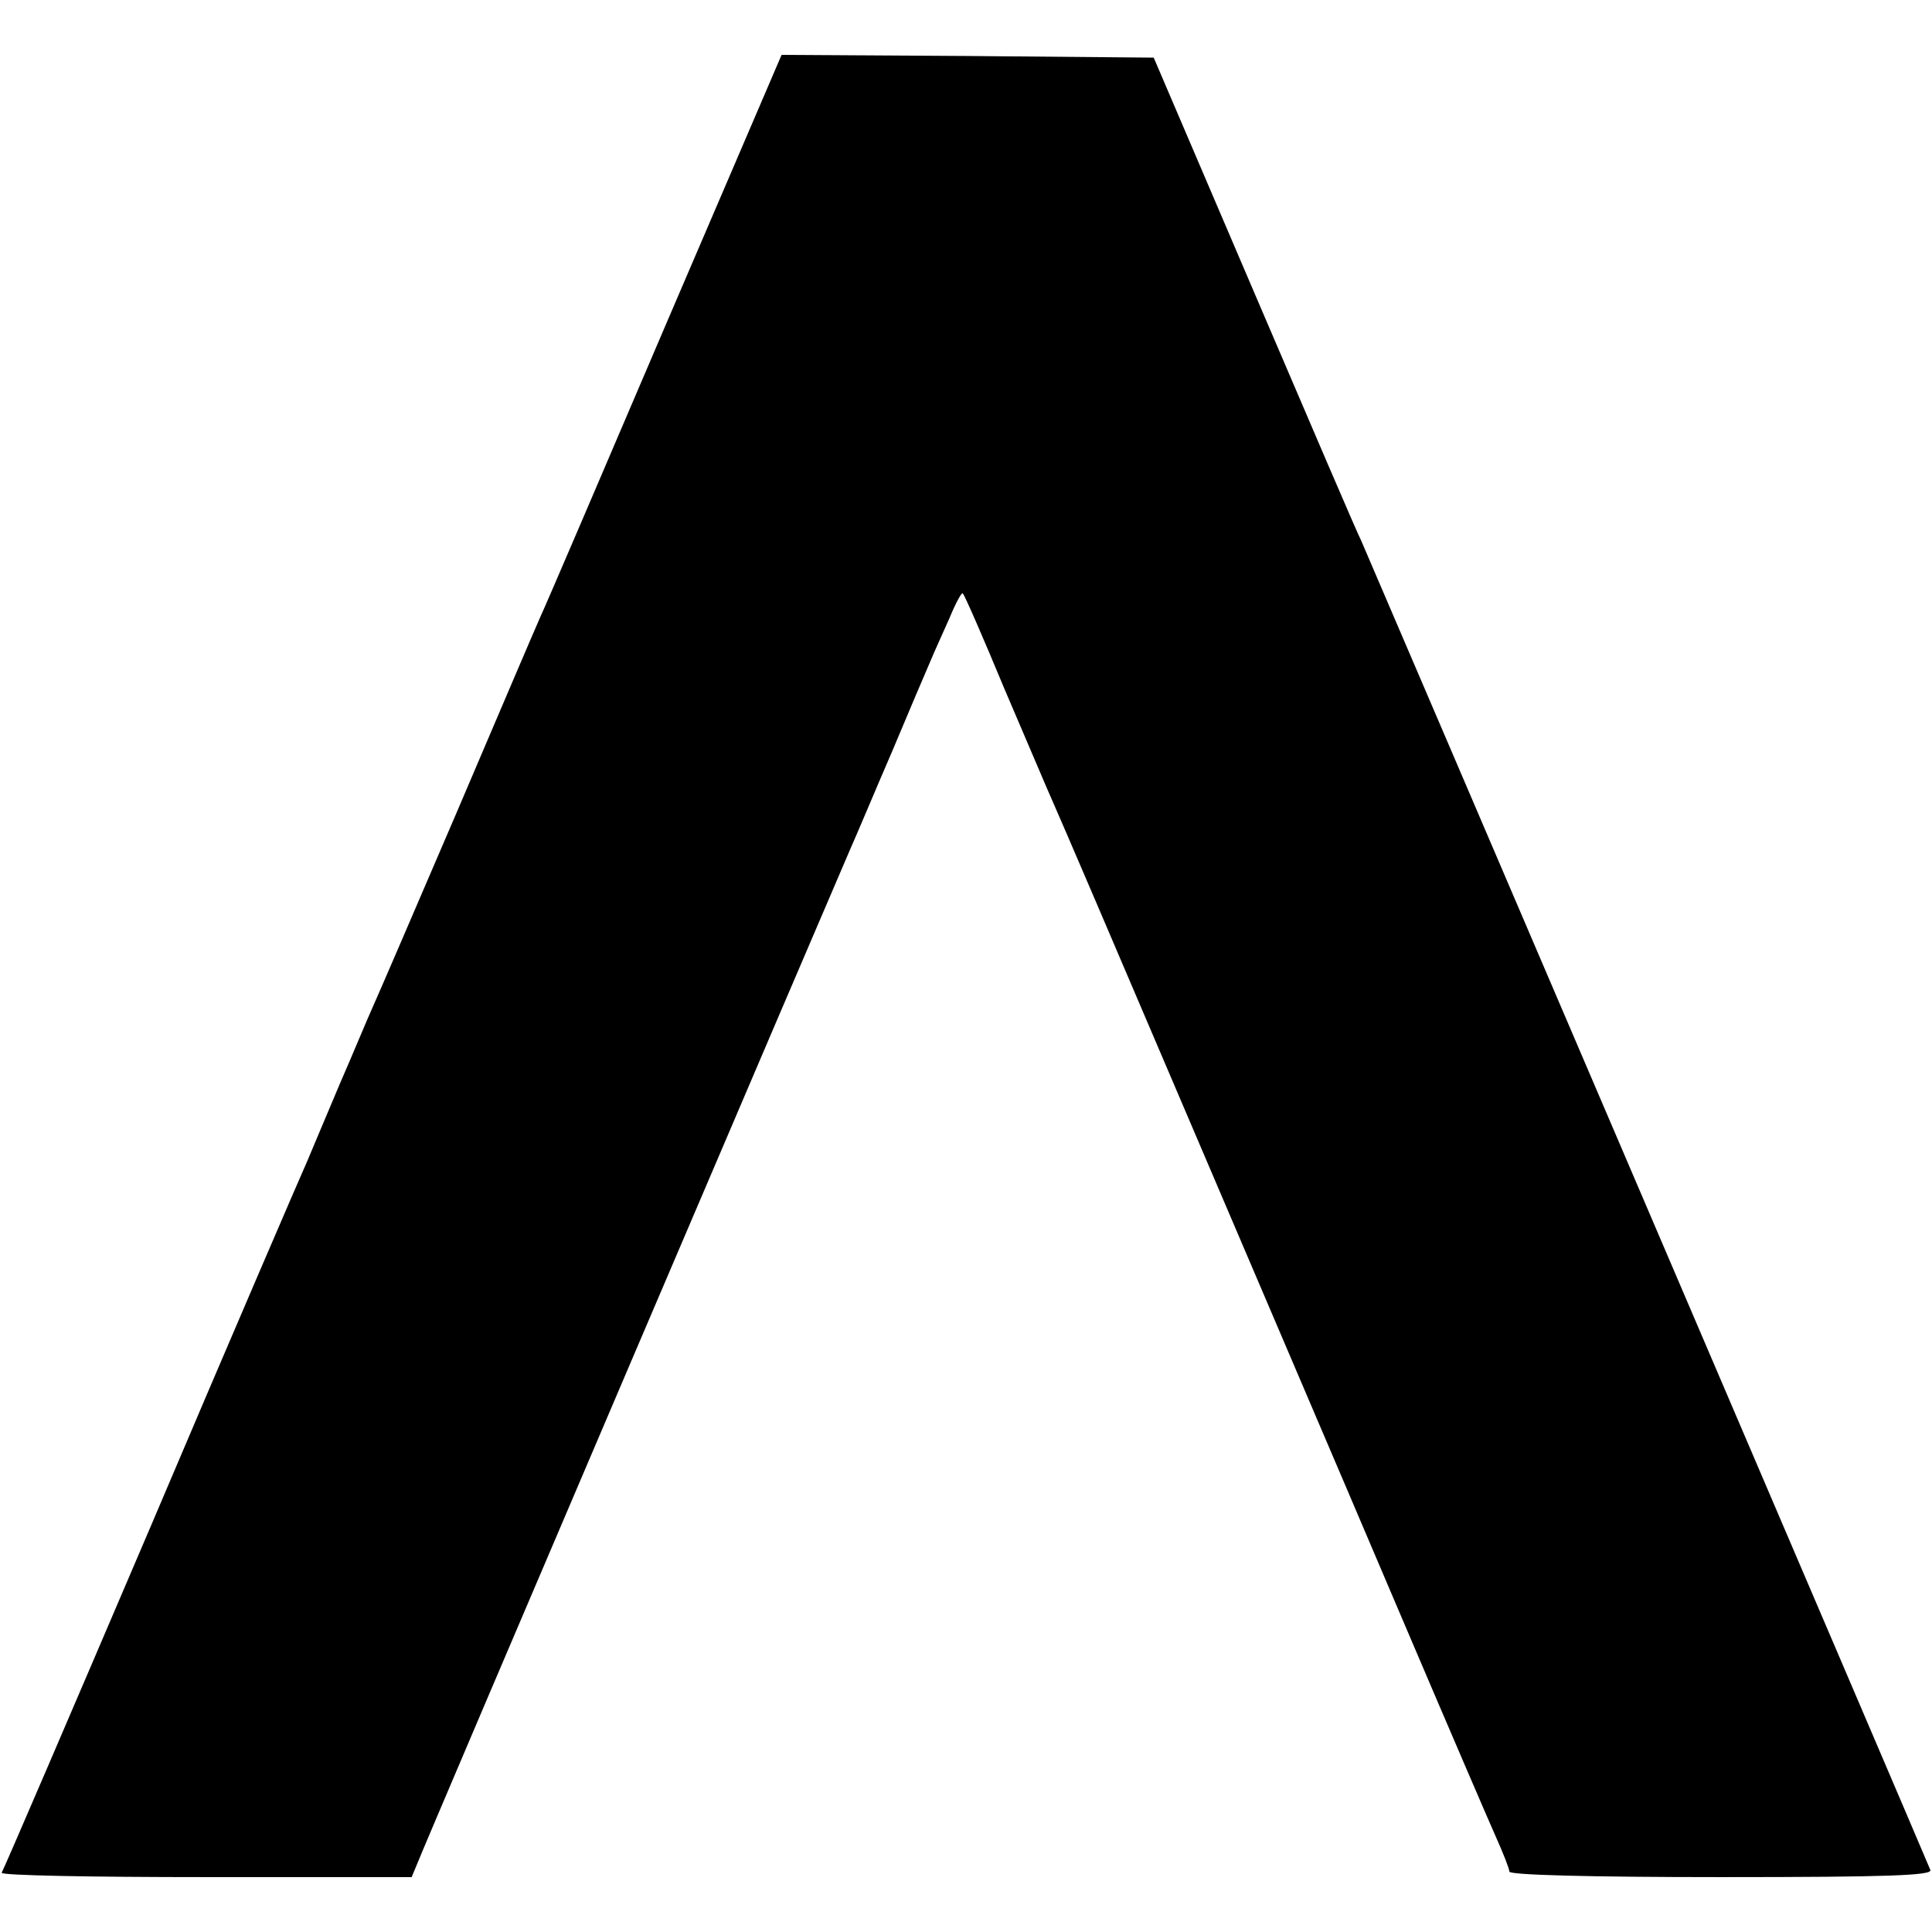
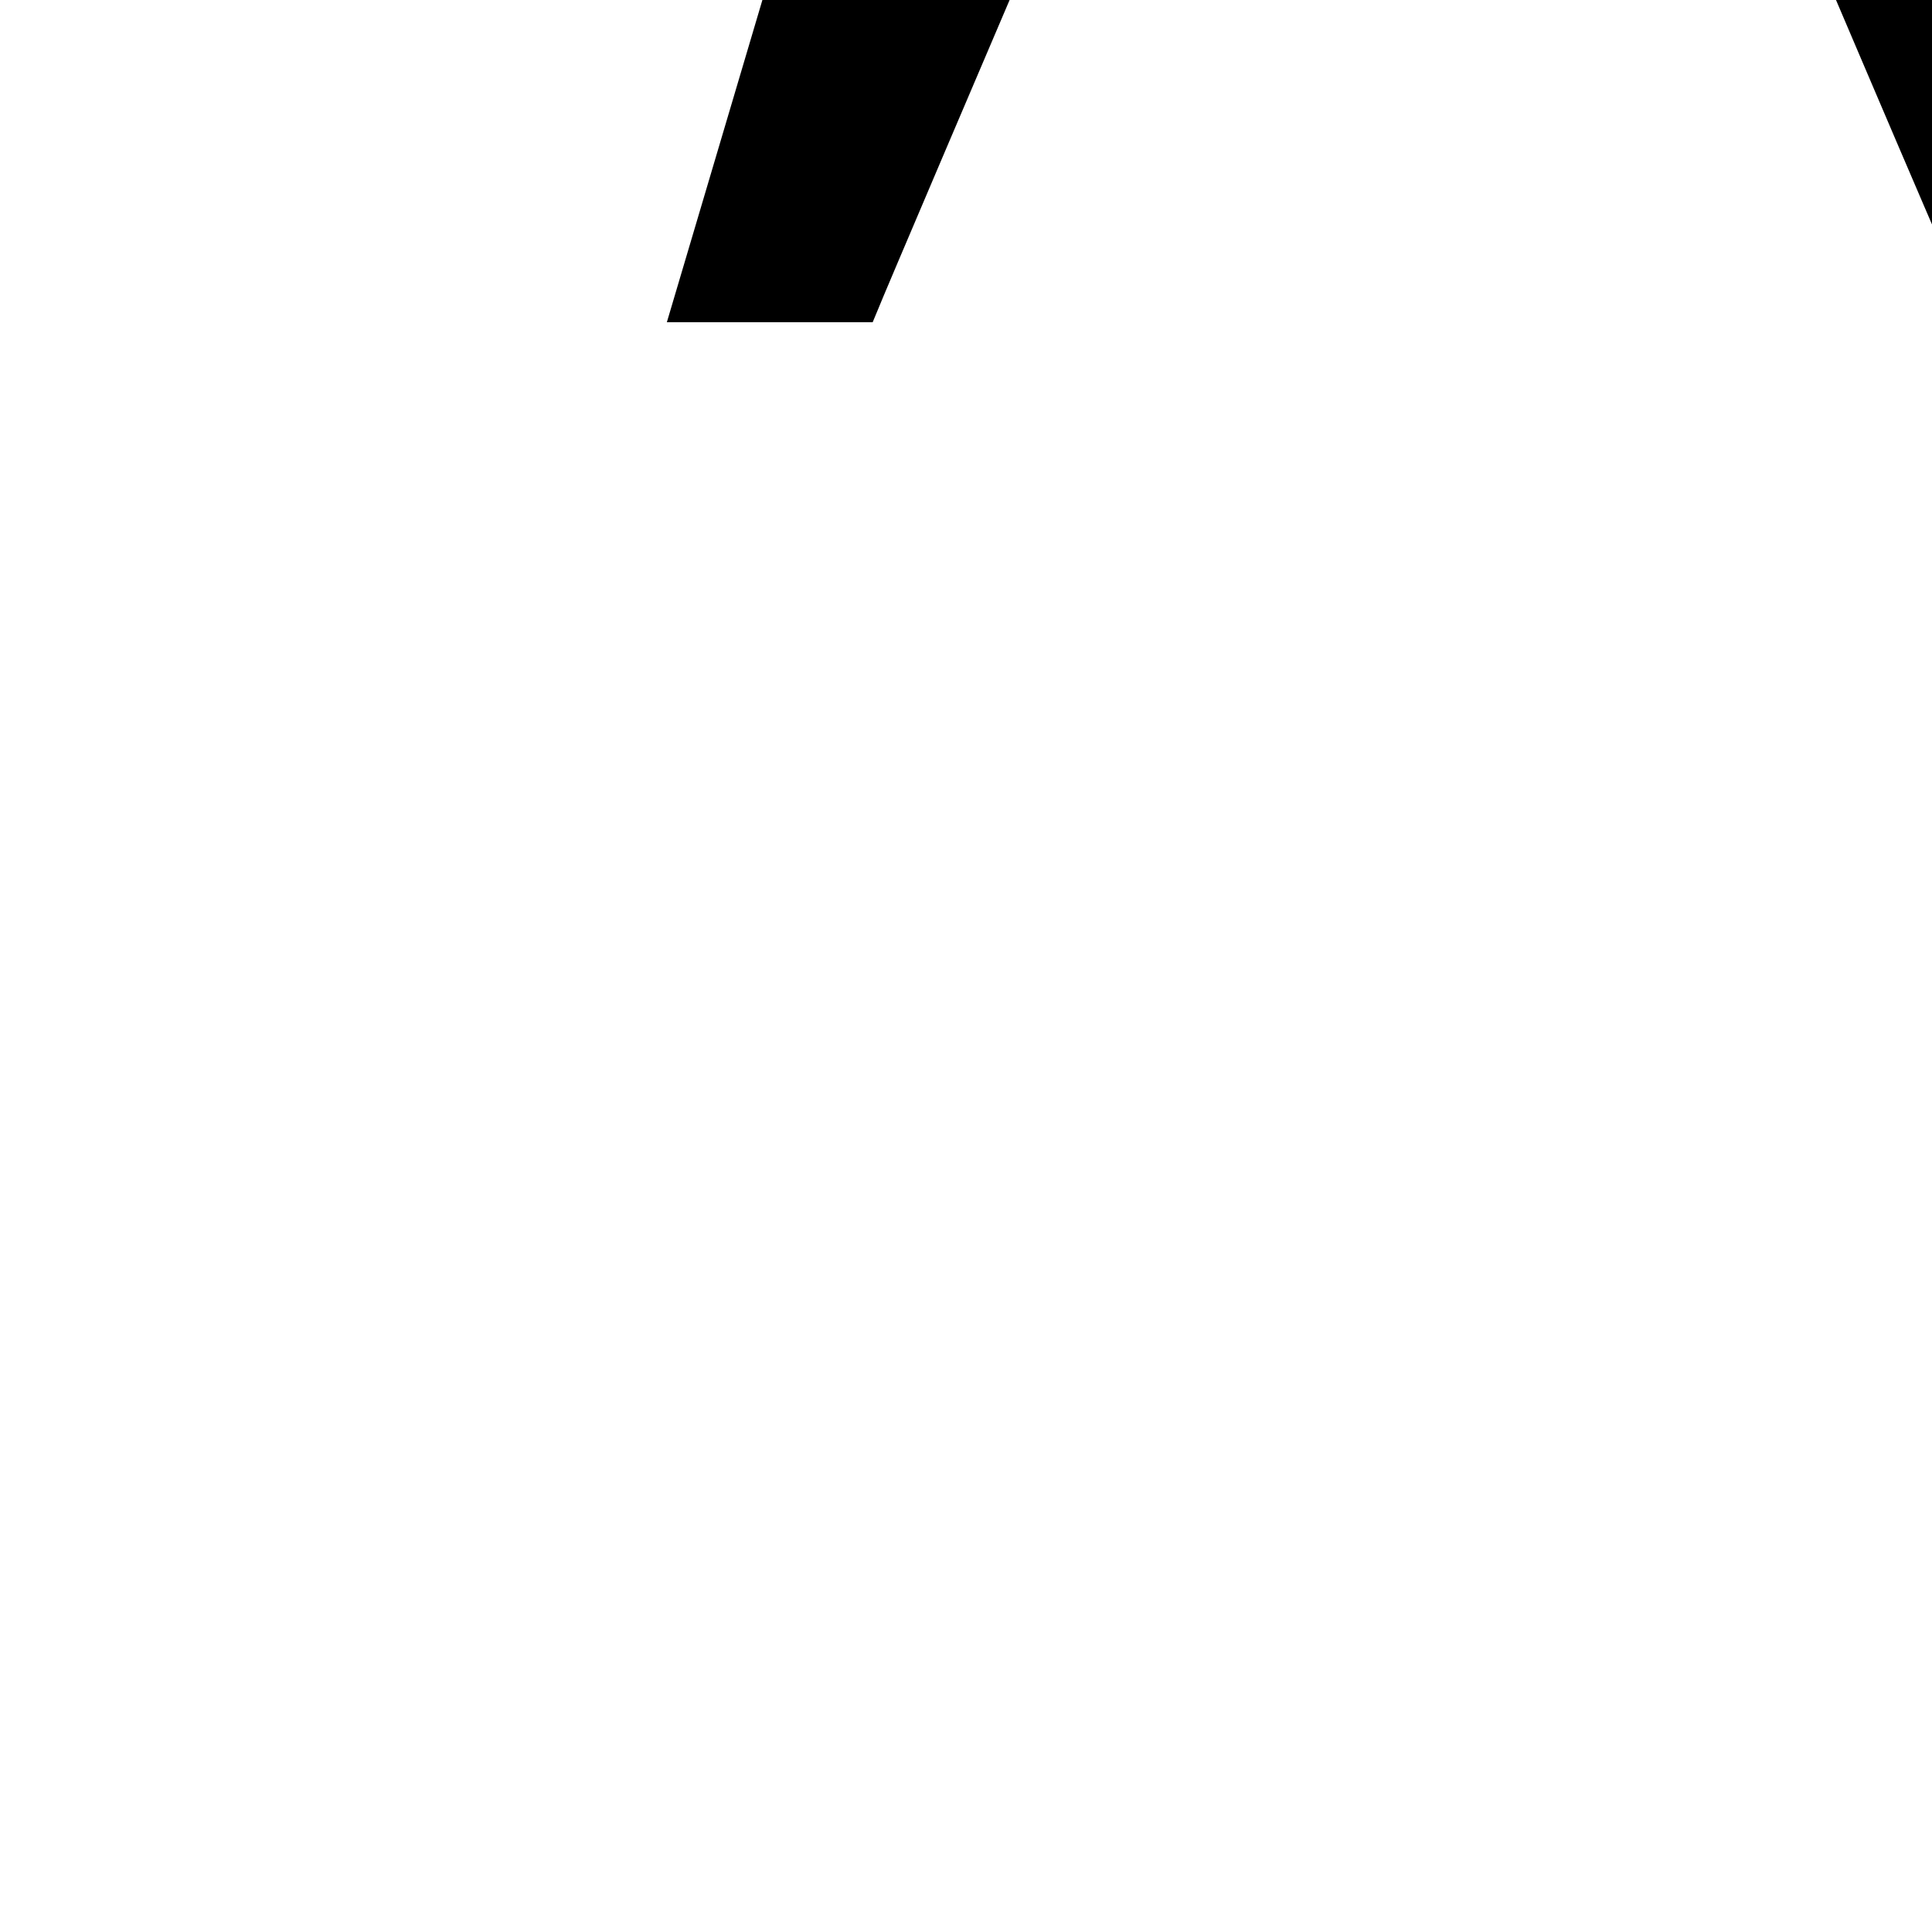
<svg xmlns="http://www.w3.org/2000/svg" version="1.0" width="352pt" height="352pt" viewBox="0 0 352 352" preserveAspectRatio="xMidYMid meet">
  <g transform="translate(0,352) scale(0.1,-0.1)" fill="#000000" stroke="none">
-     <path d="M1215 2933 c-115 -269 -218 -510 -231 -538 -12 -27 -81 -189 -154 -360 -73 -170 -141 -328 -151 -350 -10 -22 -36 -85 -60 -140 -23 -55 -50 -118 -59 -140 -10 -22 -139 -321 -285 -665 -147 -344 -269 -628 -272 -632 -2 -5 165 -8 372 -8 l375 0 10 24 c9 25 759 1780 790 1851 10 22 43 101 75 175 31 74 63 149 70 165 7 17 23 52 35 79 11 27 22 47 24 45 3 -2 37 -80 76 -174 40 -93 80 -188 90 -210 10 -22 118 -274 240 -560 122 -286 228 -533 235 -550 7 -16 79 -185 160 -375 81 -190 158 -369 171 -398 13 -29 24 -57 24 -62 0 -6 143 -10 386 -10 305 0 385 3 381 13 -9 23 -1028 2402 -1037 2422 -6 11 -93 214 -194 450 l-184 430 -339 3 -339 2 -209 -487z" />
+     <path d="M1215 2933 l375 0 10 24 c9 25 759 1780 790 1851 10 22 43 101 75 175 31 74 63 149 70 165 7 17 23 52 35 79 11 27 22 47 24 45 3 -2 37 -80 76 -174 40 -93 80 -188 90 -210 10 -22 118 -274 240 -560 122 -286 228 -533 235 -550 7 -16 79 -185 160 -375 81 -190 158 -369 171 -398 13 -29 24 -57 24 -62 0 -6 143 -10 386 -10 305 0 385 3 381 13 -9 23 -1028 2402 -1037 2422 -6 11 -93 214 -194 450 l-184 430 -339 3 -339 2 -209 -487z" />
  </g>
</svg>